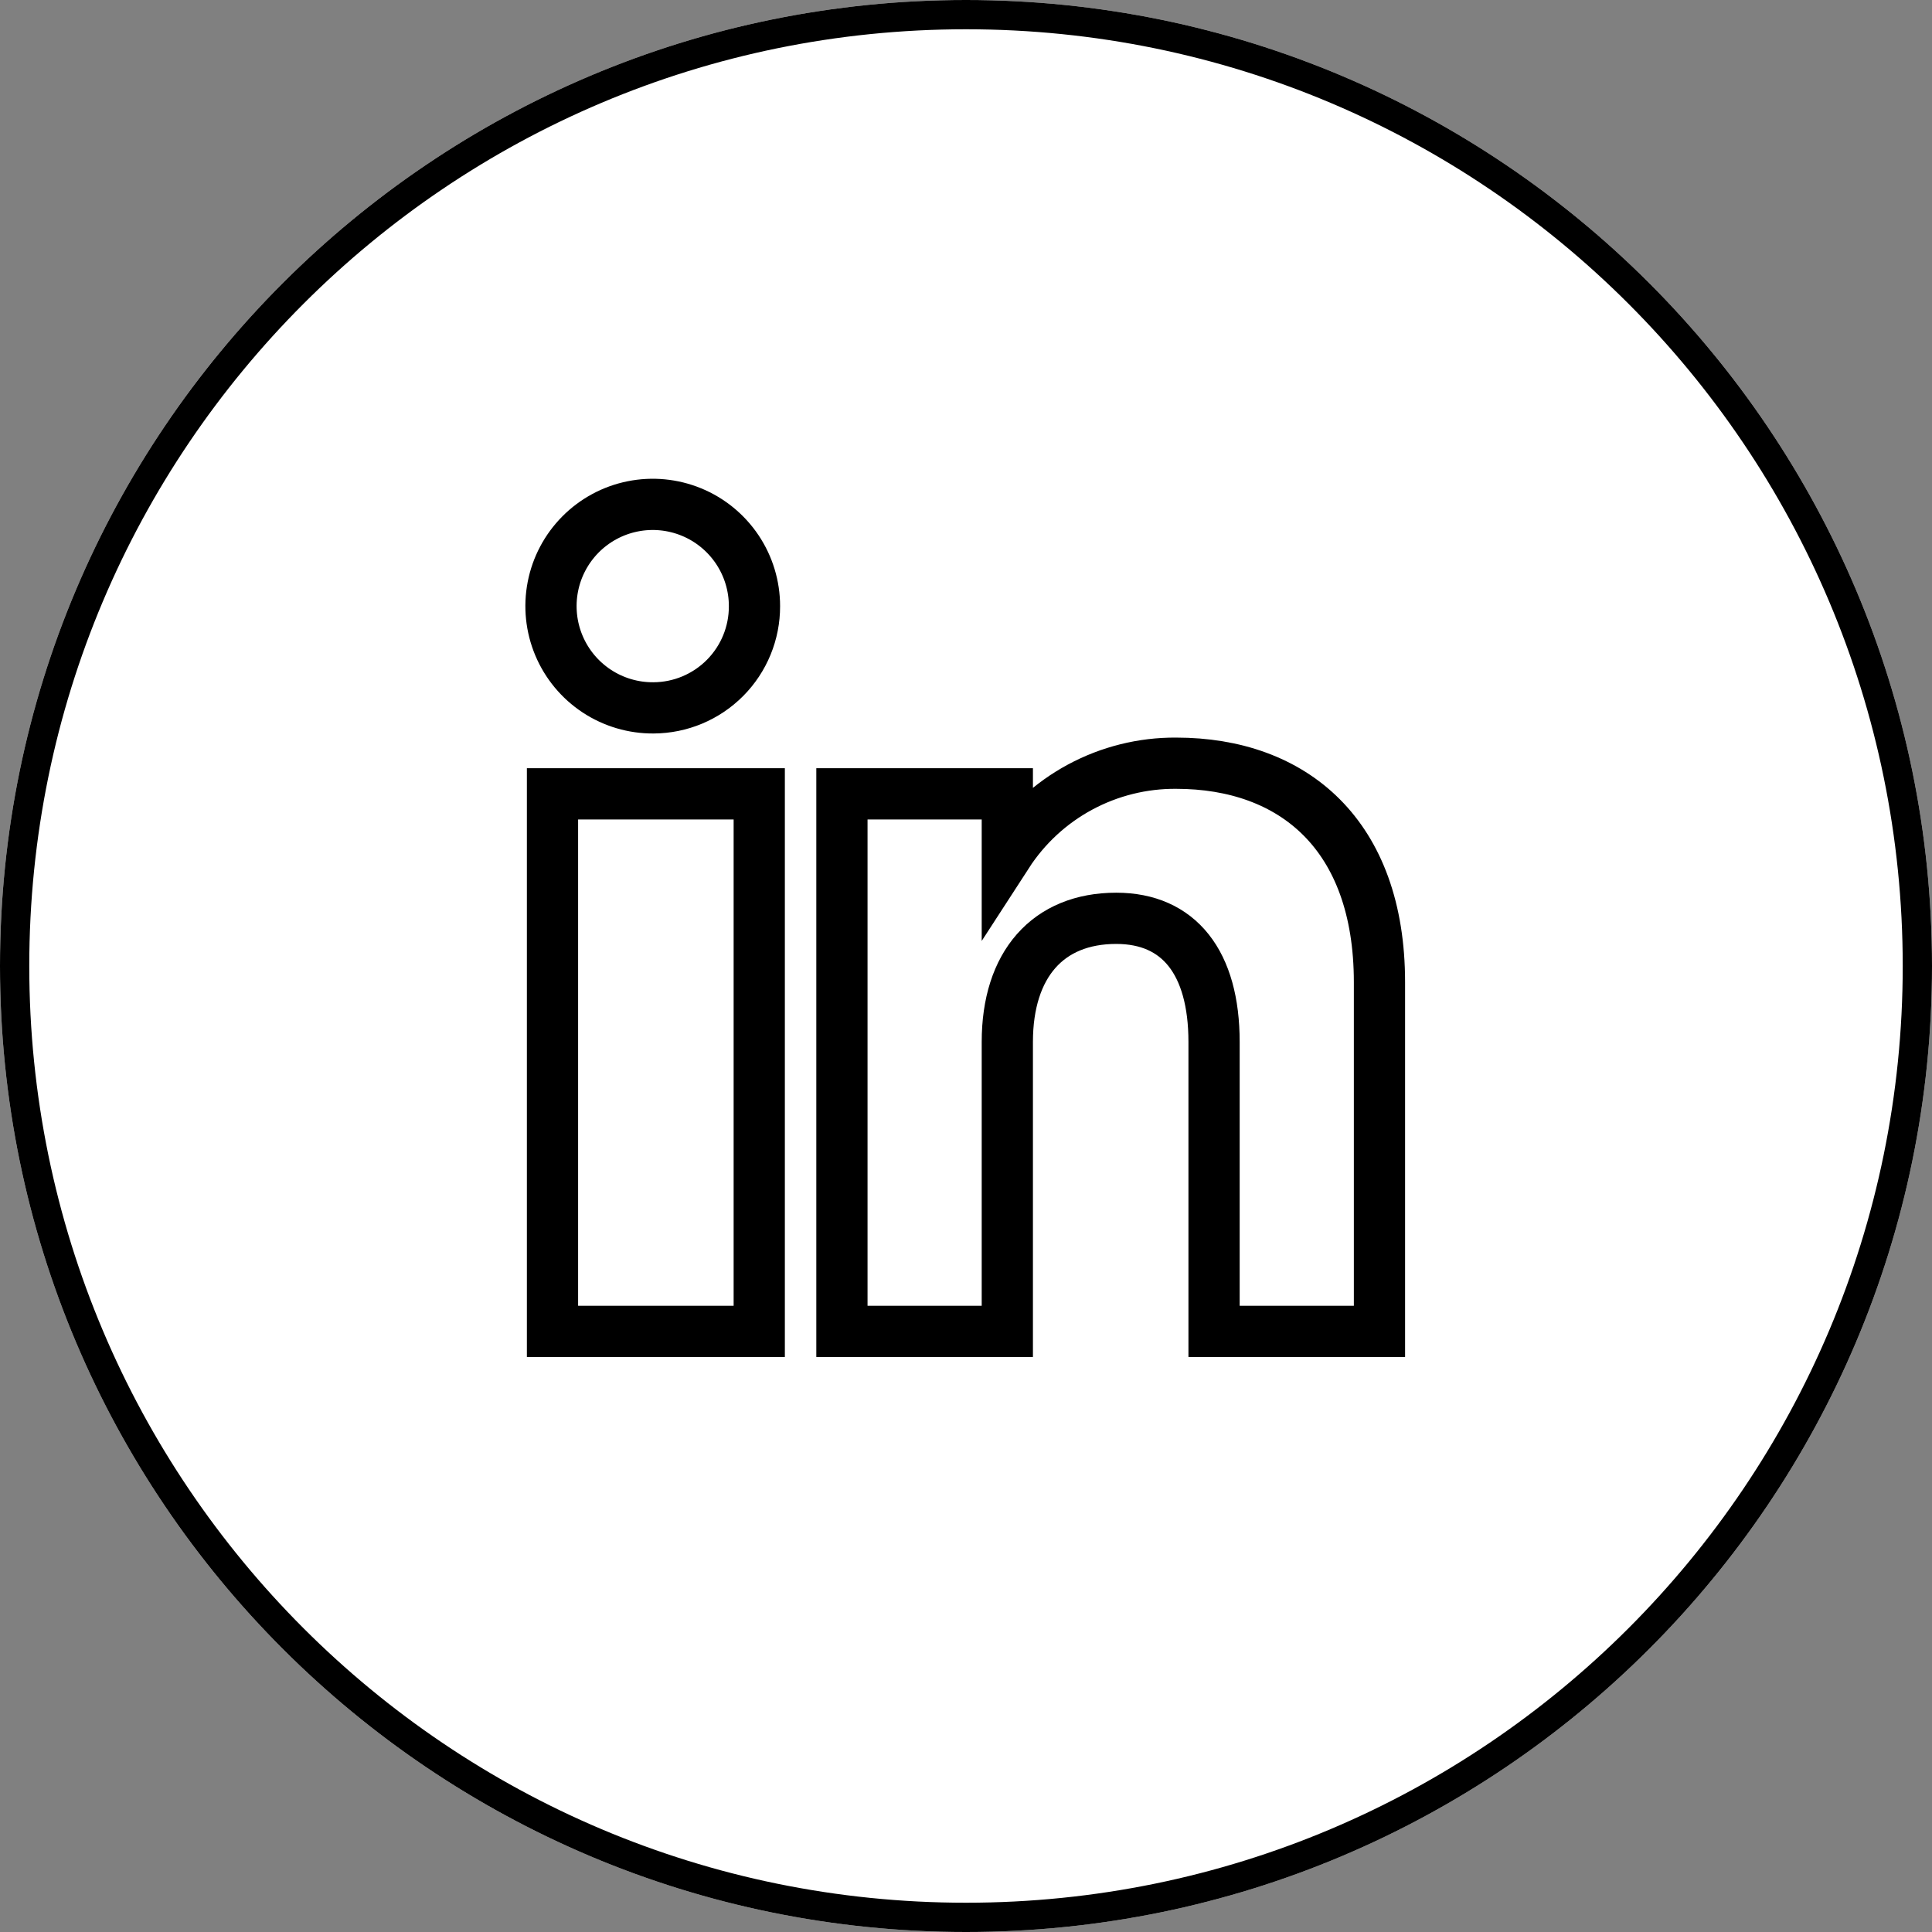
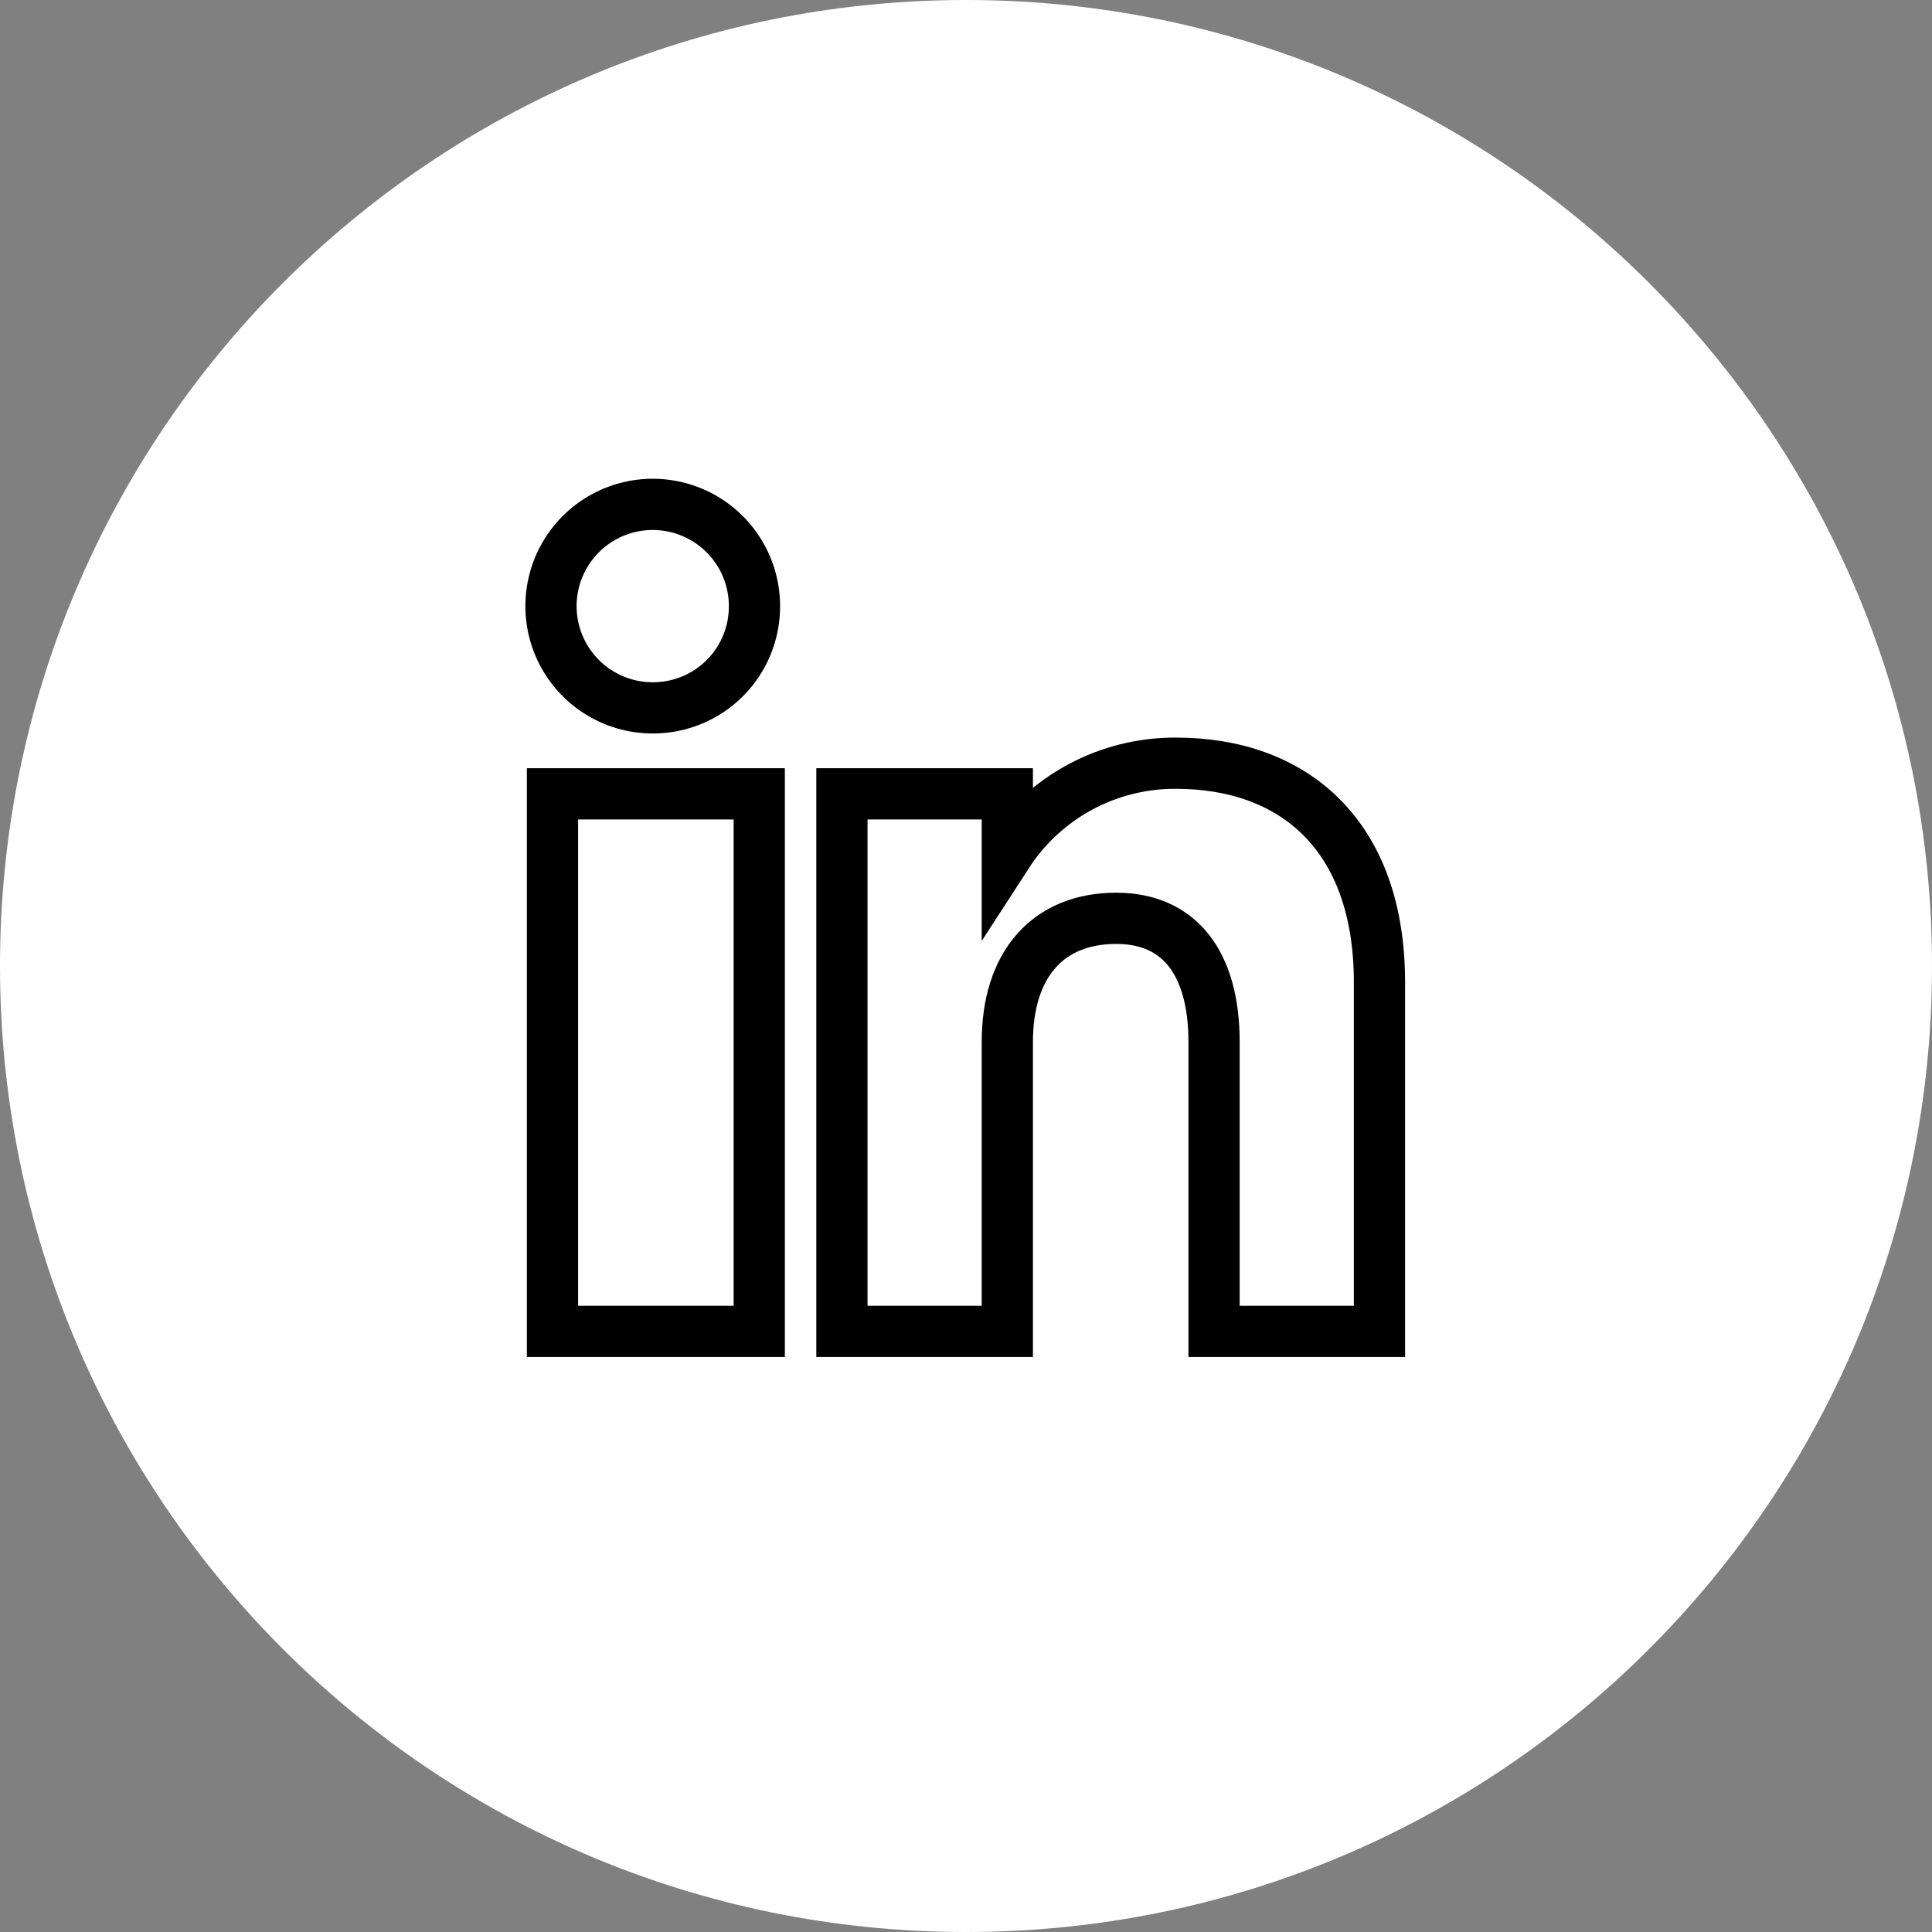
<svg xmlns="http://www.w3.org/2000/svg" width="132" height="132" viewBox="0 0 132 132" fill="none">
  <rect x="0" y="0" width="132" height="132" fill="#808080" stroke="none" />
  <g clip-path="url(#clip0_189_16)">
    <path d="M66 132C102.451 132 132 102.451 132 66C132 29.549 102.451 0 66 0C29.549 0 0 29.549 0 66C0 102.451 29.549 132 66 132Z" fill="white" />
-     <path d="M66 131C101.899 131 131 101.899 131 66C131 30.102 101.899 1 66 1C30.102 1 1 30.102 1 66C1 101.899 30.102 131 66 131Z" stroke="black" stroke-width="2" />
    <path fill-rule="evenodd" clip-rule="evenodd" d="M94.249 90.964H82.948V71.189C82.948 65.766 80.555 62.742 76.264 62.742C71.594 62.742 68.823 65.894 68.823 71.189V90.964H57.523V54.238H68.823V58.366C70.068 56.443 71.777 54.864 73.794 53.777C75.81 52.69 78.068 52.129 80.359 52.145C88.35 52.145 94.249 57.02 94.249 67.113V90.964H94.249ZM44.648 48.364C43.271 48.374 41.922 47.975 40.772 47.218C39.622 46.46 38.723 45.378 38.189 44.109C37.655 42.84 37.51 41.44 37.772 40.088C38.034 38.736 38.692 37.493 39.662 36.515C40.632 35.538 41.87 34.87 43.22 34.598C44.57 34.325 45.971 34.46 47.244 34.984C48.517 35.508 49.606 36.399 50.373 37.544C51.139 38.688 51.548 40.034 51.548 41.411C51.555 43.248 50.832 45.013 49.538 46.316C48.244 47.62 46.486 48.357 44.648 48.364ZM37.748 90.964H51.874V54.238H37.748V90.964Z" stroke="black" stroke-width="3.5" />
  </g>
  <defs>
    <clipPath id="clip0_189_16">
      <rect width="132" height="132" fill="white" />
    </clipPath>
  </defs>
</svg>